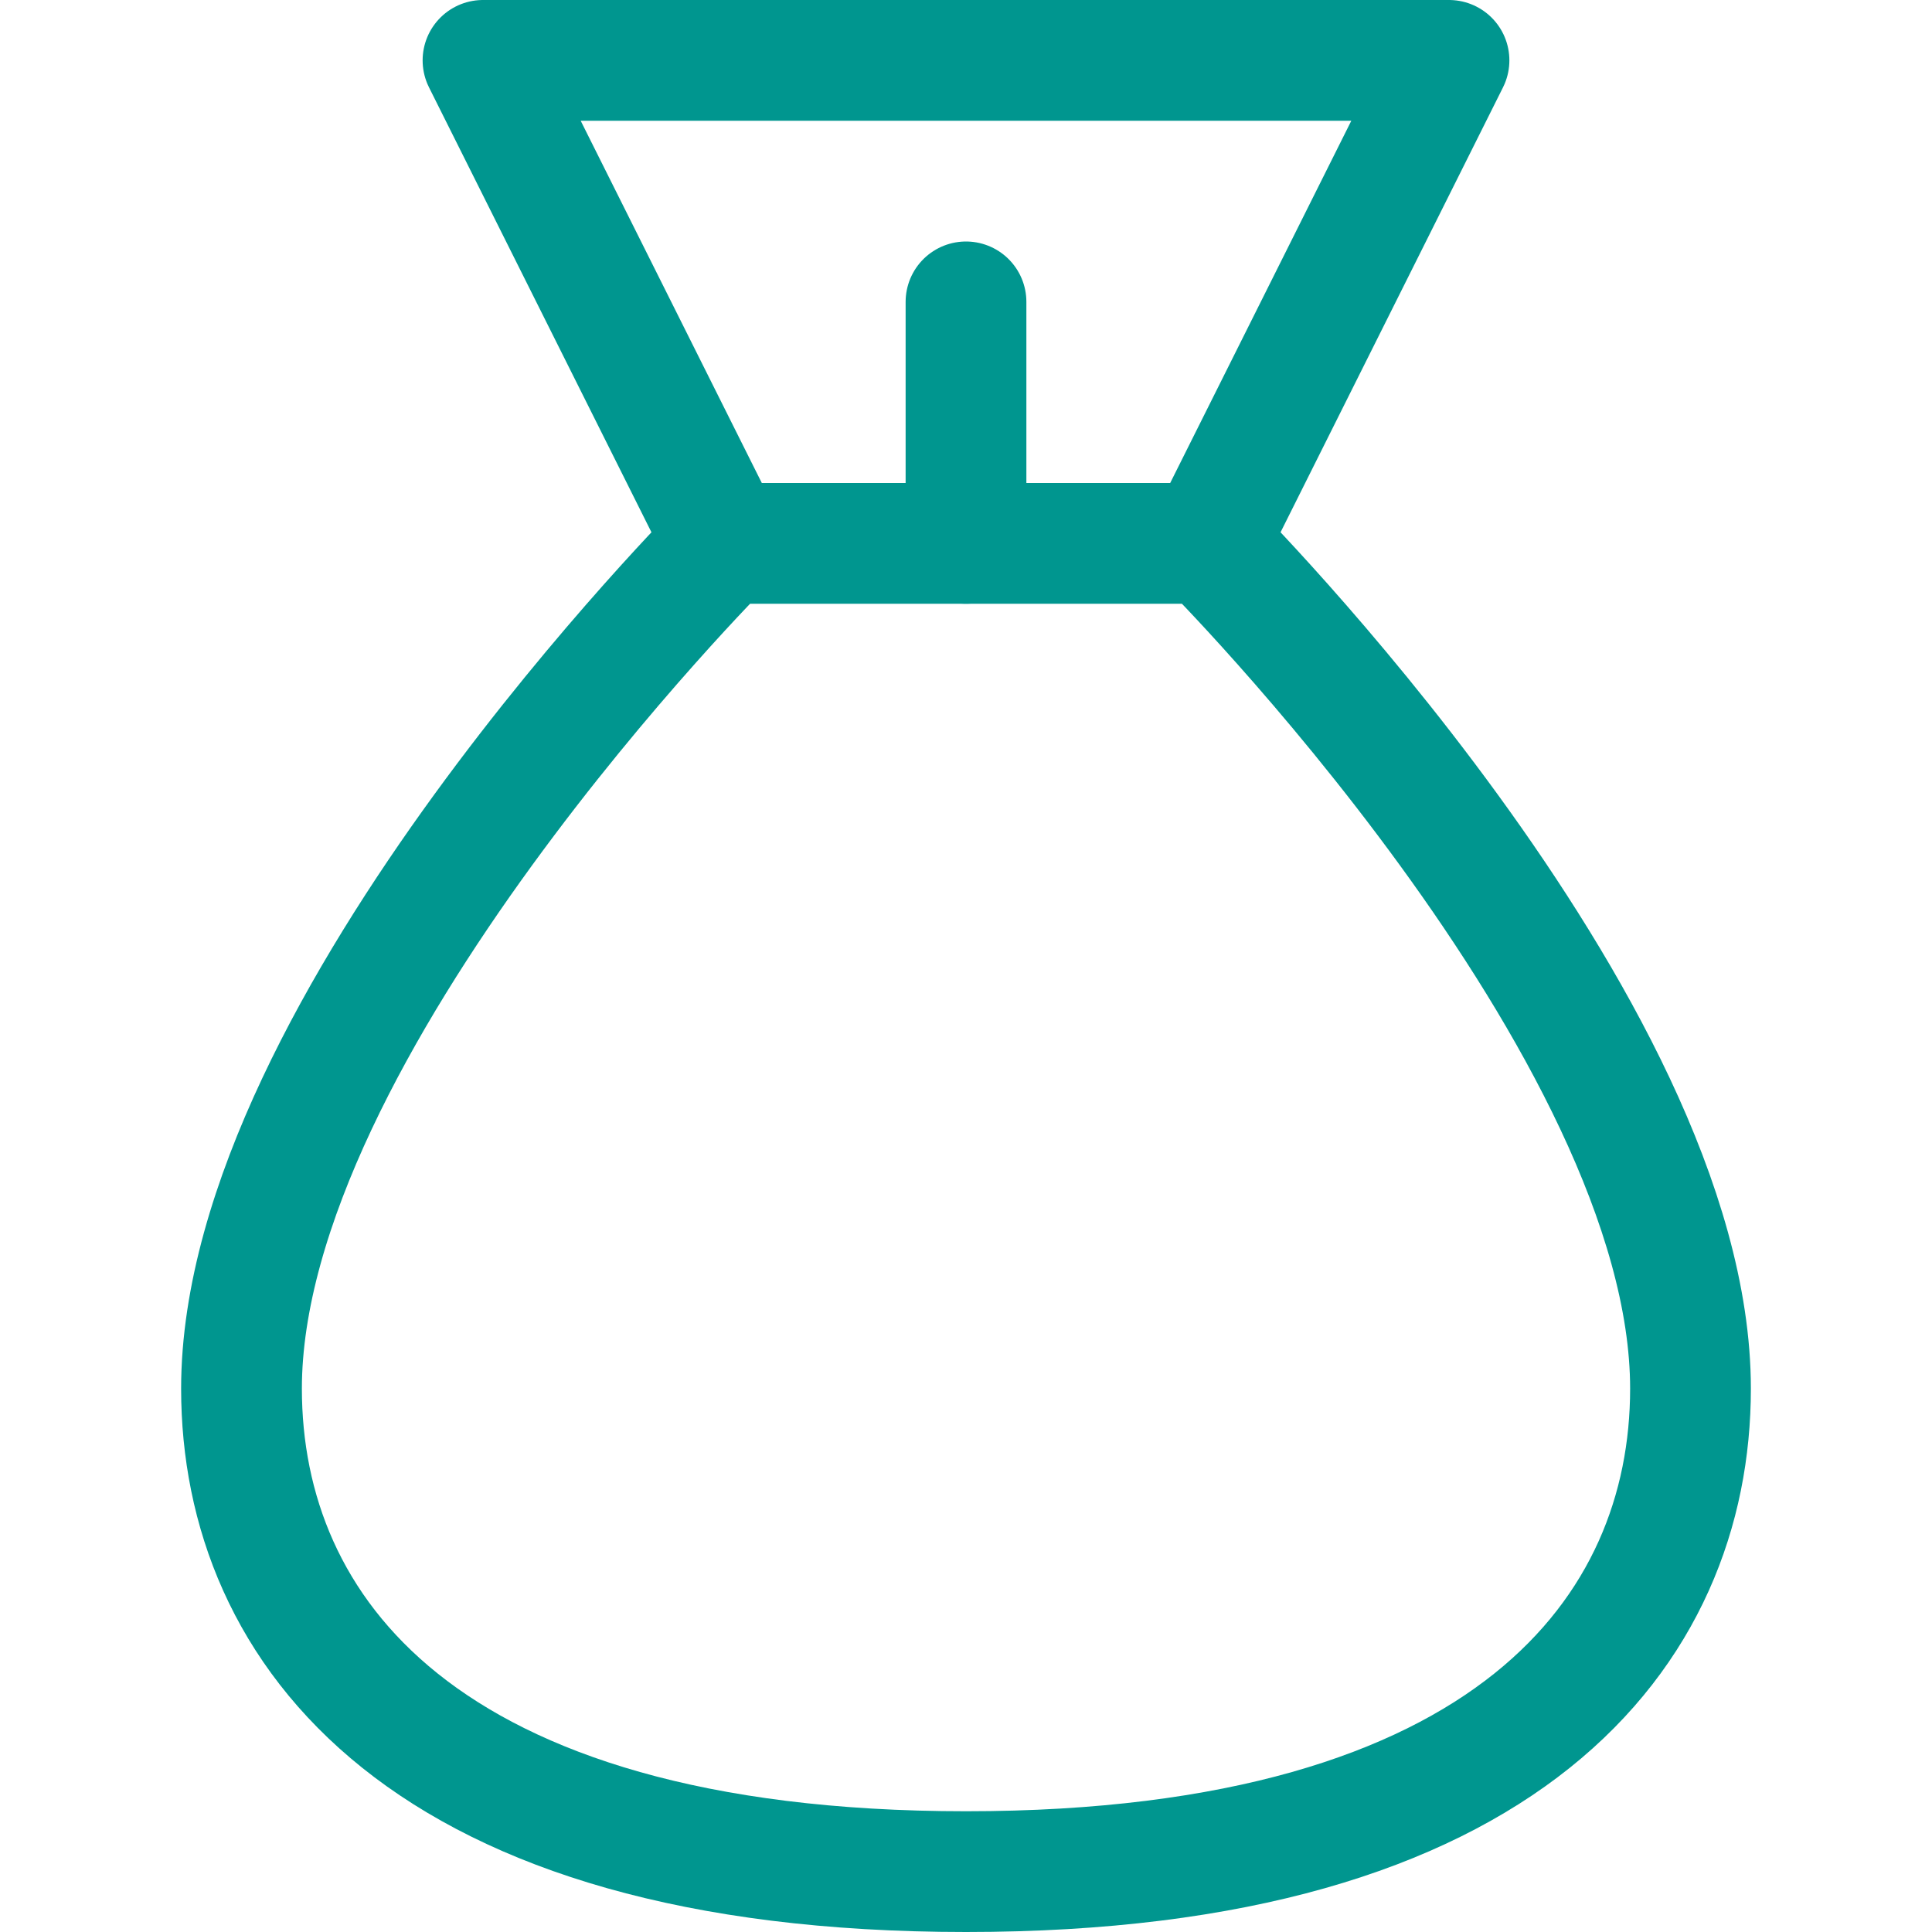
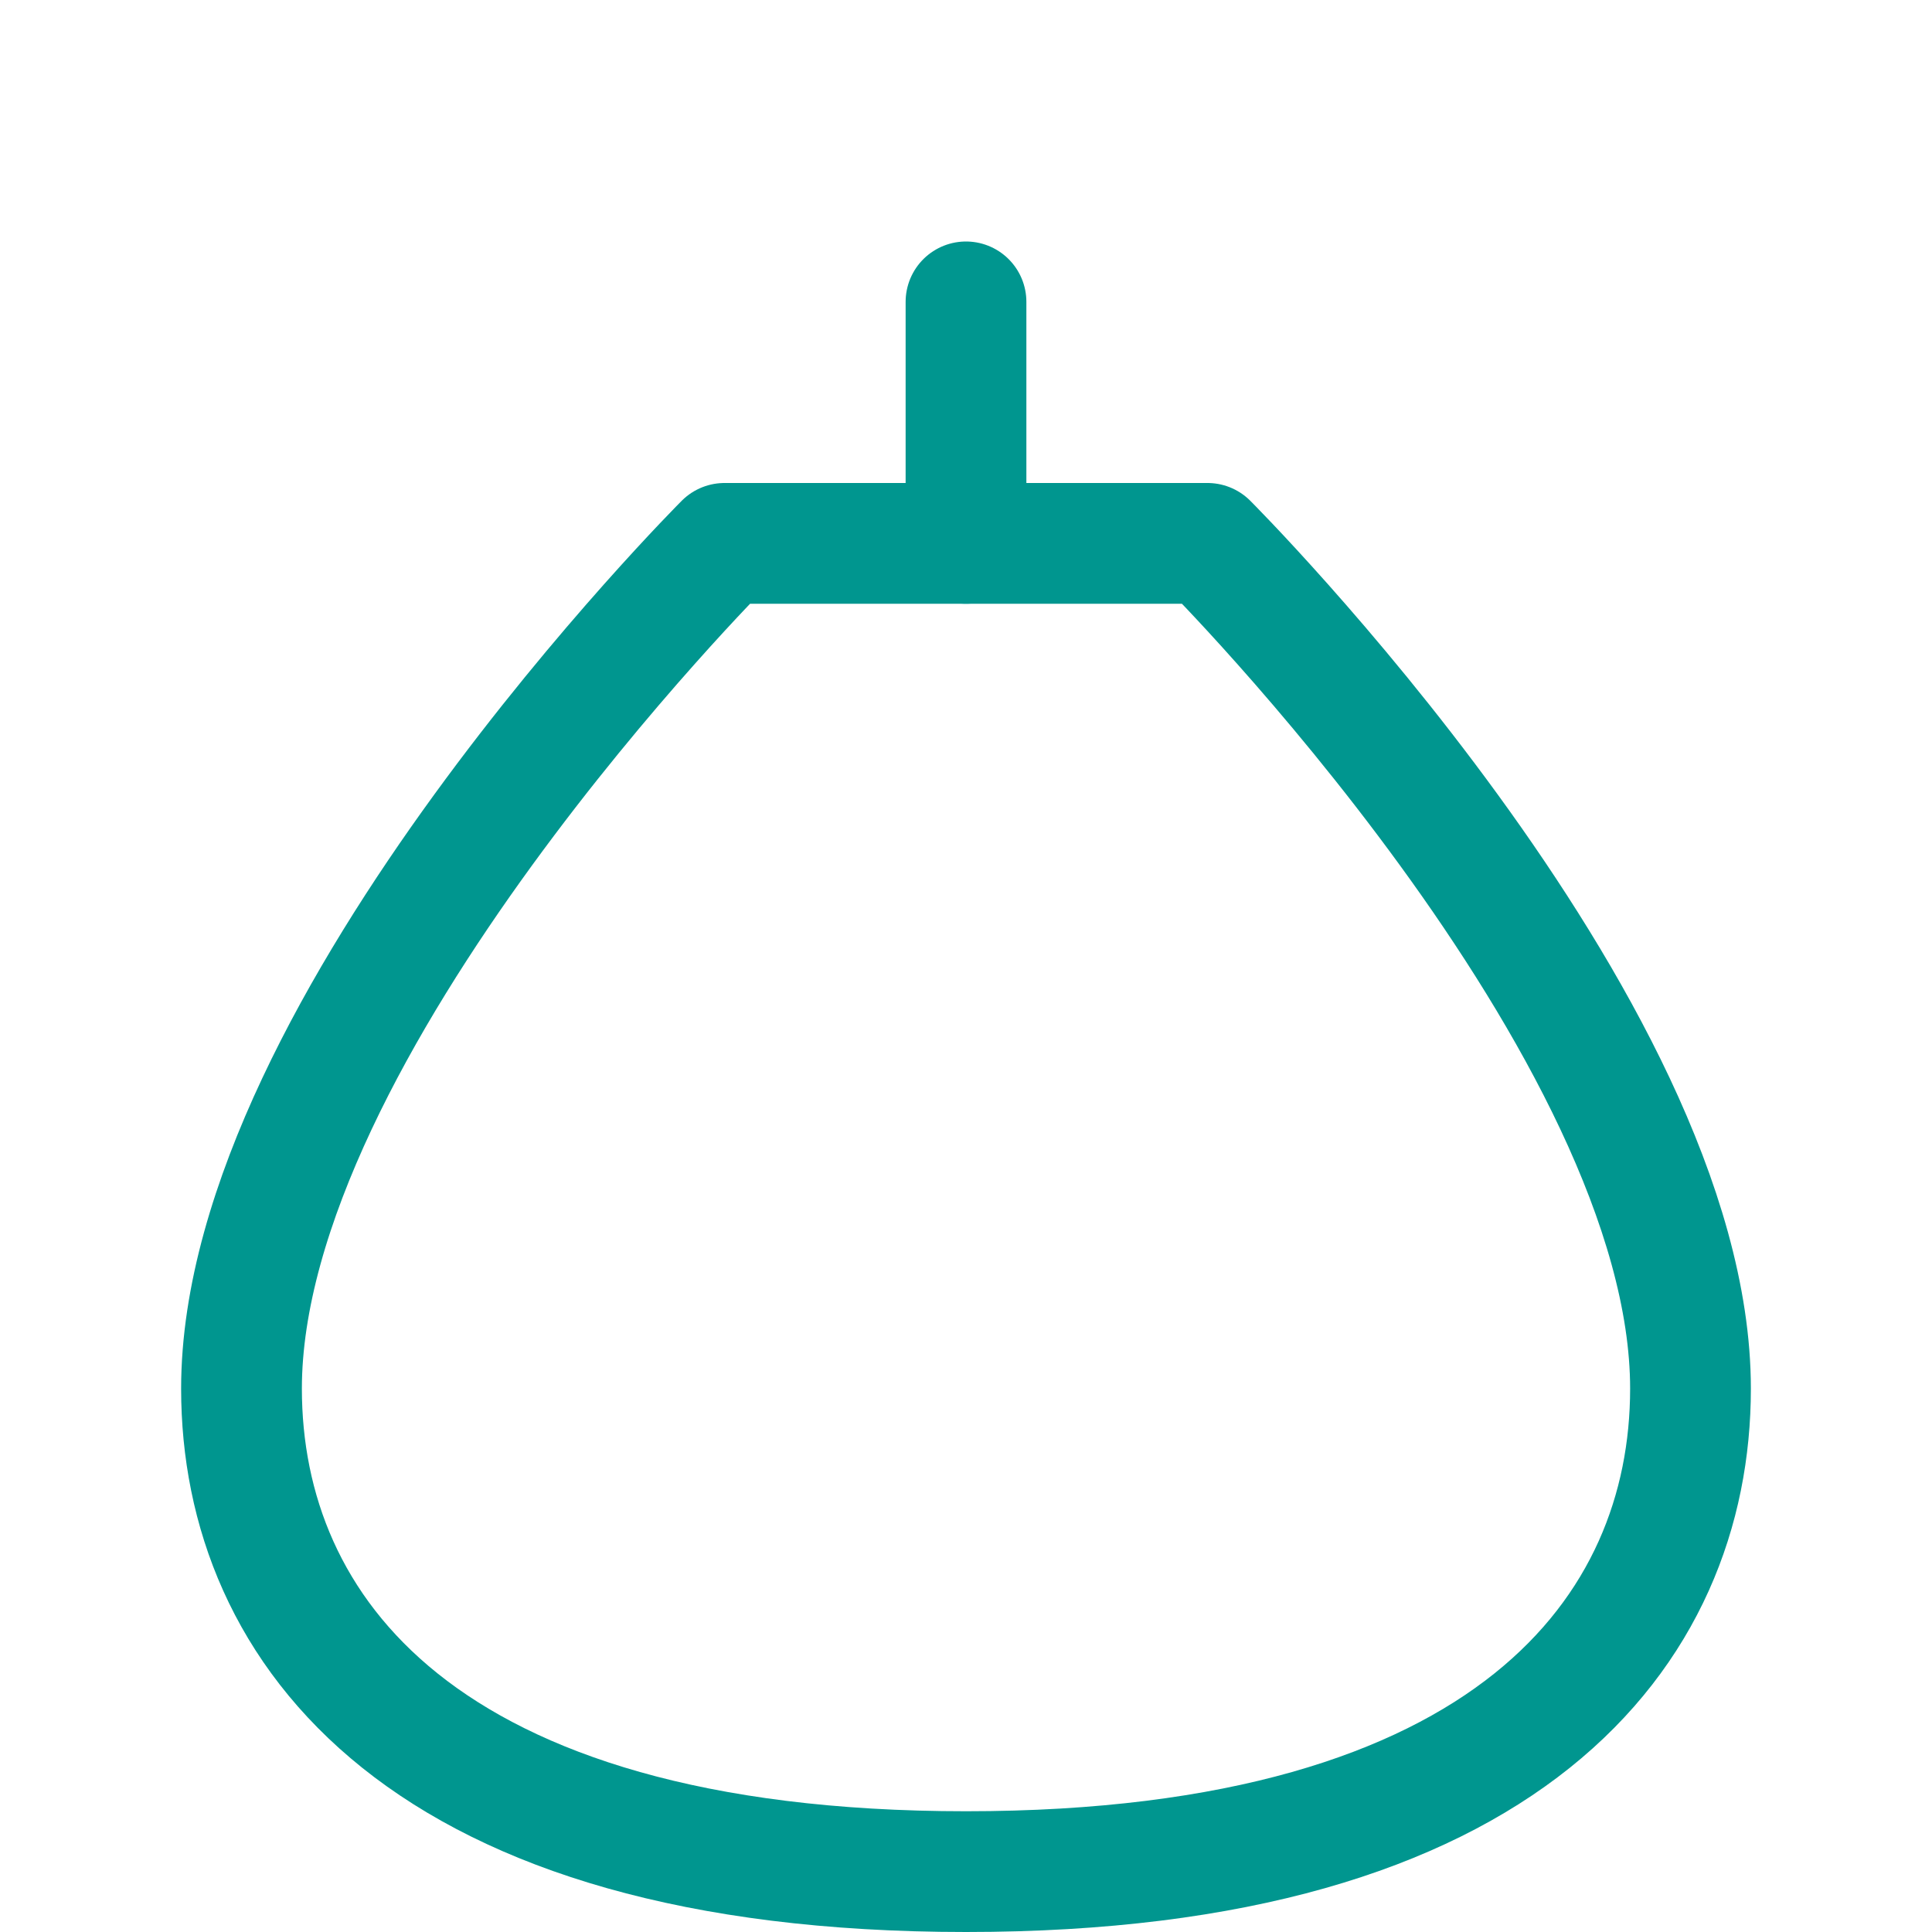
<svg xmlns="http://www.w3.org/2000/svg" version="1.1" id="Layer_1" x="0px" y="0px" viewBox="0 0 32 32" style="enable-background:new 0 0 32 32;" xml:space="preserve" width="32" height="32">
  <style type="text/css">
	.st0{fill:none;stroke:#002C77;stroke-width:2;stroke-linecap:round;stroke-linejoin:round;stroke-miterlimit:10;}
</style>
  <g>
-     <polyline class="st0" points="12,9 8,1 24,1 20,9  " style="stroke: #00968f;" />
    <line class="st0" x1="16" y1="9" x2="16" y2="5" style="stroke: #00968f;" />
    <path class="st0" d="M20,9h-8c0,0-8,8-8,14c0,4,3,8,12,8s12-4,12-8C28,17,20,9,20,9z" style="stroke: #00968f;" />
  </g>
</svg>